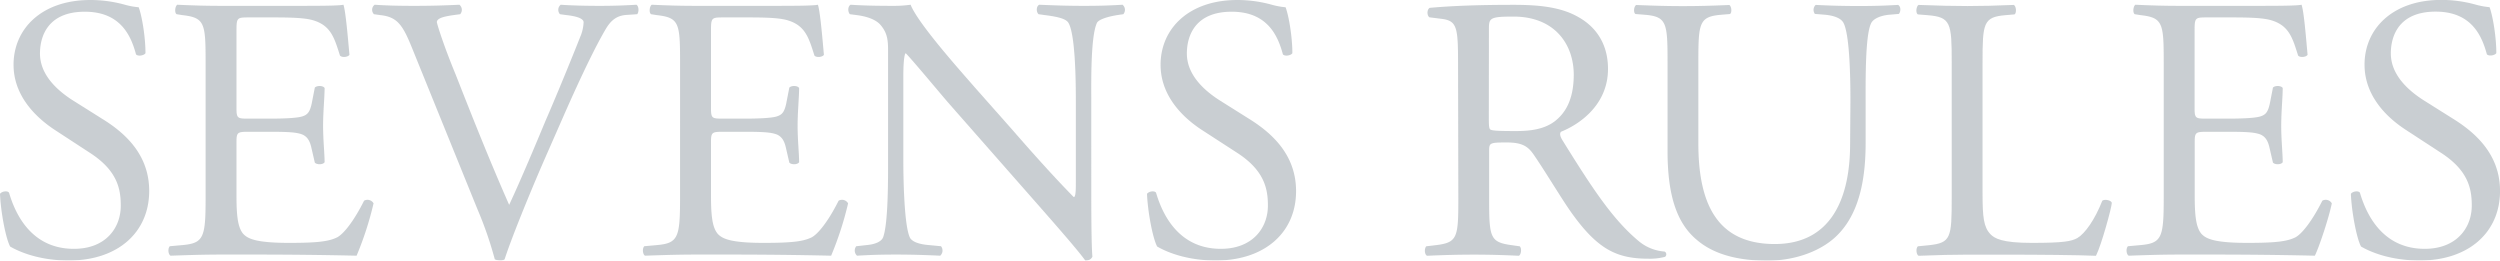
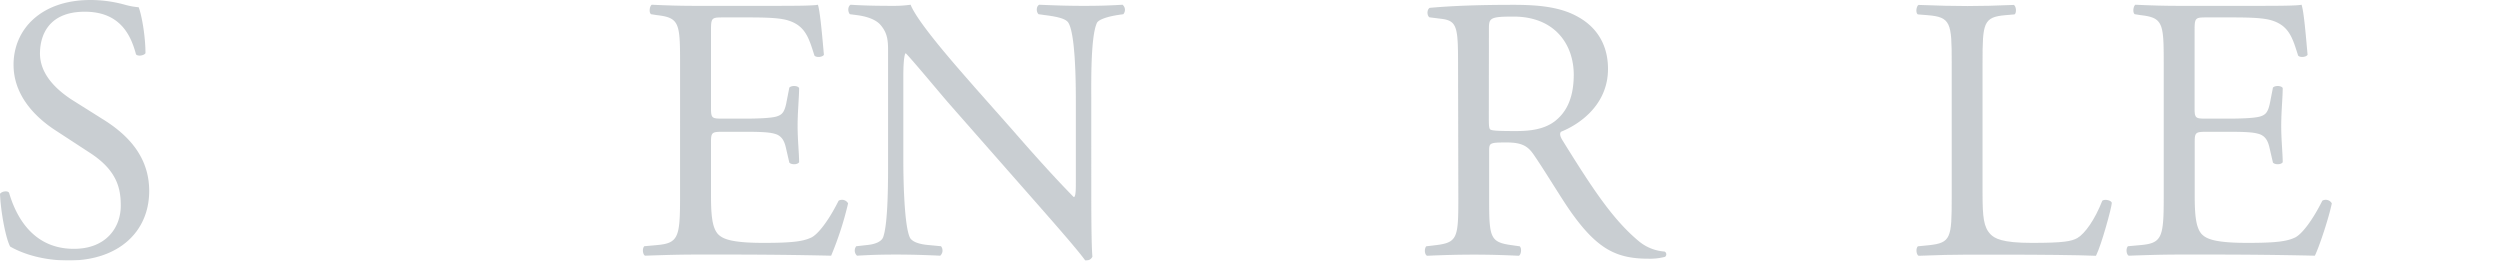
<svg xmlns="http://www.w3.org/2000/svg" viewBox="0 0 1055.66 110.04">
  <g fill="#4b5b67" opacity=".3">
    <path d="m29.1 110c-13.36 0-21.79-4.14-24.81-5.89-1.9-3.5-4-14.79-4.29-22.26.79-1.11 3.18-1.43 3.82-.48 2.38 8.11 8.9 23.7 27.35 23.7 13.35.04 19.83-8.71 19.83-18.25 0-7-1.43-14.79-13-22.26l-15.1-9.86c-7.9-5.25-17.18-14.31-17.18-27.35 0-15.11 11.77-27.35 32.44-27.35a54.52 54.52 0 0 1 14.84 2.07 31.85 31.85 0 0 0 5.57 1c1.43 3.82 2.86 12.72 2.86 19.4-.64 1-3.18 1.43-4 .48-2.06-7.63-6.36-18-21.62-18-15.59 0-18.93 10.34-18.93 17.65 0 9.22 7.64 15.74 13.52 19.56l12.72 8c9.99 6.13 19.88 15.35 19.88 30.46 0 17.49-13.23 29.38-33.9 29.38z" />
-     <path d="m86.82 26.4c0-16.54-.32-18.93-9.7-20l-2.54-.4c-1-.63-.64-3.5.31-4 6.84.32 12.25.47 18.77.47h29.89c10.18 0 19.56 0 21.47-.47.95 2.7 1.91 14.15 2.54 21.15-.63 1-3.18 1.27-4 .31-2.39-7.47-3.82-13-12.09-15.1-3.34-.8-8.43-1-15.42-1h-11.42c-4.77 0-4.77.32-4.77 6.36v31.92c0 4.45.47 4.45 5.25 4.45h9.22c6.68 0 11.61-.32 13.51-1s3-1.59 3.82-5.56l1.27-6.52c.8-.95 3.5-.95 4.14.16 0 3.82-.64 10-.64 16.06 0 5.72.64 11.77.64 15.26-.64 1.12-3.34 1.12-4.14.16l-1.43-6.2c-.63-2.86-1.75-5.25-4.93-6-2.22-.64-6-.8-12.24-.8h-9.22c-4.78 0-5.25.16-5.25 4.3v22.42c0 8.43.47 13.83 3 16.54 1.91 1.9 5.25 3.65 19.24 3.65 12.24 0 16.86-.63 20.35-2.38 2.87-1.59 7.16-7.16 11.29-15.43a2.94 2.94 0 0 1 4 1.12 138 138 0 0 1 -7.16 22.1c-14.31-.32-28.46-.48-42.61-.48h-14.31c-6.84 0-12.25.16-21.63.48-1-.48-1.27-3-.32-4l5.25-.47c9.06-.8 9.86-3.18 9.86-19.88z" />
-     <path d="m173.64 19.4c-3.66-8.9-6-12.24-12.88-13l-2.86-.4a2.66 2.66 0 0 1 .31-4c4.62.32 9.71.47 16.54.47 7 0 12.56-.15 19.24-.47a2.77 2.77 0 0 1 .32 4l-2.39.32c-6 .8-7.31 1.75-7.47 3 .32 1.59 3 10.18 8 22.26 7.27 18.51 14.55 36.8 22.55 54.92 4.93-10.49 11.77-26.87 15.27-35.3 4.73-10.81 12.06-28.78 14.73-35.62a16.91 16.91 0 0 0 1.43-6.2c0-1.11-1.59-2.38-7.16-3l-2.82-.38a2.76 2.76 0 0 1 .32-4c4.45.32 10.49.47 16.53.47 5.25 0 10.18-.15 15.43-.47 1.11.63 1.11 3.18.32 4l-4.77.32c-3.82.32-6.21 2.23-8.27 5.57-4.46 7.47-10.66 20.35-17.81 36.57l-8.59 19.56c-6.36 14.63-13.83 33.07-16.54 41.5a3.16 3.16 0 0 1 -1.74.48 6.37 6.37 0 0 1 -2.39-.48 157.93 157.93 0 0 0 -7.32-21.15z" />
    <path d="m287.17 26.4c0-16.54-.32-18.93-9.7-20l-2.54-.4c-1-.63-.64-3.5.32-4 6.83.32 12.24.47 18.76.47h29.89c10.18 0 19.56 0 21.47-.47.95 2.7 1.91 14.15 2.54 21.15-.63 1-3.18 1.27-4 .31-2.39-7.47-3.82-13-12.09-15.1-3.34-.8-8.42-1-15.42-1h-11.4c-4.77 0-4.77.32-4.77 6.36v31.92c0 4.45.48 4.45 5.25 4.45h9.22c6.68 0 11.61-.32 13.52-1s3-1.59 3.81-5.56l1.27-6.52c.8-.95 3.5-.95 4.14.16 0 3.82-.64 10-.64 16.06 0 5.72.64 11.77.64 15.26-.64 1.12-3.34 1.12-4.14.16l-1.43-6.2c-.63-2.86-1.75-5.25-4.93-6-2.22-.64-6-.8-12.24-.8h-9.22c-4.77 0-5.25.16-5.25 4.3v22.42c0 8.43.48 13.83 3 16.54 1.91 1.9 5.25 3.65 19.24 3.65 12.25 0 16.86-.63 20.36-2.38 2.86-1.59 7.15-7.16 11.29-15.43a2.93 2.93 0 0 1 4 1.12 138 138 0 0 1 -7.16 22.1c-14.31-.32-28.46-.48-42.61-.48h-14.35c-6.84 0-12.25.16-21.63.48-.95-.48-1.27-3-.31-4l5.24-.47c9.07-.8 9.86-3.18 9.86-19.88z" />
    <path d="m460.81 80.46c0 4.77 0 23.69.48 27.83-.32.95-1.27 1.75-3 1.75-1.91-2.71-6.52-8.27-20.36-24l-36.93-41.99c-4.29-4.93-15.1-18-18.44-21.47h-.32c-.64 1.91-.8 5.57-.8 10.34v34.66c0 7.47.32 28.15 2.87 32.92 1.11 1.74 4.13 2.7 8.11 3l4.93.47a2.93 2.93 0 0 1 -.32 4c-7.16-.32-12.72-.48-18.61-.48-6.68 0-11 .16-16.53.48a2.94 2.94 0 0 1 -.32-4l4.29-.47c3.66-.32 6.2-1.43 7-3.18 2.24-5.71 2.14-25.11 2.14-32.74v-45.95c0-4.46-.16-7.8-3.5-11.45-2.23-2.23-6.05-3.34-9.86-3.82l-2.76-.36c-.95-1-.95-3.34.32-4 6.68.47 15.11.47 18 .47a51.18 51.18 0 0 0 7.32-.47c3.18 8.11 22.1 29.1 27.19 35l15.39 17.38c10.81 12.41 18.76 21.15 26.24 28.78h.32c.63-.79.63-3.34.63-6.68v-34c0-7.48-.16-28.15-3.18-32.92-.95-1.43-3.5-2.38-9.86-3.18l-2.7-.38c-1.11-1-.95-3.5.32-4 7.31.32 12.72.47 18.76.47 6.84 0 11-.15 16.38-.47a2.79 2.79 0 0 1 .32 4l-2.23.32c-5.09.8-8.27 2.07-8.9 3.34-2.71 5.72-2.39 25.44-2.39 32.76z" />
-     <path d="m513.44 110c-13.36 0-21.78-4.14-24.8-5.89-1.91-3.5-4-14.79-4.3-22.26.8-1.11 3.18-1.43 3.82-.48 2.38 8.11 8.9 23.7 27.35 23.7 13.36 0 19.88-8.75 19.88-18.29 0-7-1.44-14.79-13-22.26l-15.15-9.82c-7.95-5.25-17.17-14.31-17.17-27.35 0-15.11 11.76-27.35 32.43-27.35a54.52 54.52 0 0 1 14.79 2.07 32 32 0 0 0 5.57 1c1.43 3.82 2.86 12.72 2.86 19.4-.64 1-3.18 1.43-4 .48-2.07-7.63-6.36-18-21.63-18-15.58 0-18.92 10.34-18.92 17.65 0 9.22 7.63 15.74 13.51 19.56l12.72 8c10 6.2 19.88 15.42 19.88 30.53.03 17.42-13.17 29.31-33.84 29.31z" />
    <path d="m615.68 26.56c0-15.11-.47-17.81-7-18.61l-5.09-.64c-1.11-.79-1.11-3.33.16-4 8.9-.8 19.88-1.27 35.46-1.27 9.86 0 19.24.79 26.55 4.77 7.65 4 13.24 11.19 13.24 22.29 0 15.11-11.92 23.37-19.88 26.55-.79 1 0 2.55.8 3.82 12.72 20.51 21.15 33.23 32 42.3a19.07 19.07 0 0 0 11 4.45 1.33 1.33 0 0 1 .16 2.23 25 25 0 0 1 -7 .79c-13.52 0-21.63-4-32.92-20-4.13-5.89-10.65-16.86-15.58-24-2.39-3.49-4.93-5.08-11.29-5.08-7.16 0-7.48.16-7.48 3.49v20c0 16.7.32 18.6 9.54 19.88l3.34.47c1 .8.64 3.5-.31 4-7.16-.32-12.57-.48-18.93-.48-6.68 0-12.4.16-19.87.48-1-.48-1.28-2.86-.32-4l4-.47c9.23-1.12 9.54-3.18 9.54-19.88zm13 22.73c0 2.87 0 4.62.48 5.25s2.86.8 11 .8c5.73 0 11.77-.64 16.38-4.14 4.29-3.34 8-8.9 8-19.72-.04-12.56-7.83-24.48-25.48-24.48-9.86 0-10.34.63-10.34 5.08z" />
-     <path d="m781.37 42.46c0-9.86-.32-28.15-3-32.92-1.11-1.91-4-3-8-3.34l-4-.32a2.88 2.88 0 0 1 .32-3.81c6 .32 11.93.47 18.13.47 6.68 0 11-.15 16.7-.47 1.27.79 1.11 2.86.31 3.81l-3.81.32c-4 .32-7.16 1.75-8 3.82-2.39 5.25-2.23 23.53-2.23 32.44v18c0 13.84-2.22 28.47-11.13 38-6.84 7.47-18.6 11.61-30.37 11.61-11 0-21.94-2.07-29.74-8.75-8.42-7-12.4-18.6-12.4-37.53v-37.55c0-16.54-.32-19.24-9.54-20l-4-.32c-1-.63-.64-3.34.31-3.81 8 .32 13.36.47 19.72.47 6.52 0 11.77-.15 19.56-.47.95.47 1.27 3.18.32 3.81l-3.82.32c-9.22.8-9.54 3.5-9.54 20v34.34c0 25.6 8 42.46 32.28 42.46 23.06 0 31.8-18.13 31.8-42.3z" />
    <path d="m824.14 26.4c0-16.7-.32-19.24-10.33-20l-4-.32c-1-.63-.63-3.5.32-4 8.9.32 14.31.47 20.67.47 6.2 0 11.61-.15 19.56-.47 1 .47 1.27 3.34.32 4l-3.82.32c-9.38.8-9.7 3.34-9.7 20v55.33c0 10 .48 14.15 3.34 17.18 1.75 1.74 4.77 3.65 17.33 3.65 13.52 0 16.86-.63 19.4-2.06 3.18-1.91 7.32-7.64 10.5-15.75 1-.79 4-.16 4 1 0 1.75-4.45 18-6.68 22.26-8.11-.32-23.21-.48-39.59-.48h-14.64c-6.68 0-11.77.16-20.67.48-.95-.48-1.27-3-.32-4l4.77-.47c9.22-1 9.54-3.18 9.54-19.88z" />
    <path d="m913.66 26.4c0-16.54-.31-18.93-9.7-20l-2.54-.4c-.95-.63-.64-3.5.32-4 6.84.32 12.24.47 18.76.47h29.9c10.17 0 19.55 0 21.46-.47 1 2.7 1.91 14.15 2.55 21.15-.64 1-3.18 1.27-4 .31-2.38-7.47-3.81-13-12.08-15.1-3.34-.8-8.43-1-15.43-1h-11.43c-4.77 0-4.77.32-4.77 6.36v31.92c0 4.45.48 4.45 5.25 4.45h9.22c6.68 0 11.61-.32 13.52-1s3-1.59 3.82-5.56l1.27-6.52c.79-.95 3.5-.95 4.13.16 0 3.82-.63 10-.63 16.06 0 5.72.63 11.77.63 15.26-.63 1.12-3.34 1.12-4.13.16l-1.43-6.2c-.64-2.86-1.75-5.25-4.93-6-2.23-.64-6-.8-12.25-.8h-9.17c-4.77 0-5.25.16-5.25 4.3v22.42c0 8.43.48 13.83 3 16.54 1.91 1.9 5.25 3.65 19.24 3.65 12.25 0 16.86-.63 20.36-2.38 2.86-1.59 7.15-7.16 11.29-15.43a2.93 2.93 0 0 1 4 1.12c-1.11 5.56-5.08 17.81-7.15 22.1-14.31-.32-28.47-.48-42.62-.48h-14.37c-6.84 0-12.24.16-21.62.48-1-.48-1.28-3-.32-4l5.25-.47c9.06-.8 9.85-3.18 9.85-19.88z" />
-     <path d="m1021.79 110c-13.36 0-21.78-4.14-24.8-5.89-1.91-3.5-4-14.79-4.3-22.26.8-1.11 3.18-1.43 3.82-.48 2.38 8.11 8.9 23.7 27.35 23.7 13.36 0 19.88-8.75 19.88-18.29 0-7-1.44-14.79-13-22.26l-15.11-9.86c-8-5.25-17.17-14.31-17.17-27.35 0-15.11 11.76-27.35 32.44-27.35a54.51 54.51 0 0 1 14.78 2.07 32 32 0 0 0 5.57 1c1.43 3.82 2.86 12.72 2.86 19.4-.64 1-3.18 1.43-4 .48-2.07-7.63-6.36-18-21.63-18-15.58 0-18.92 10.34-18.92 17.65 0 9.22 7.63 15.74 13.51 19.56l12.72 8c10 6.2 19.88 15.42 19.88 30.53-.01 17.46-13.21 29.35-33.88 29.35z" />
  </g>
</svg>